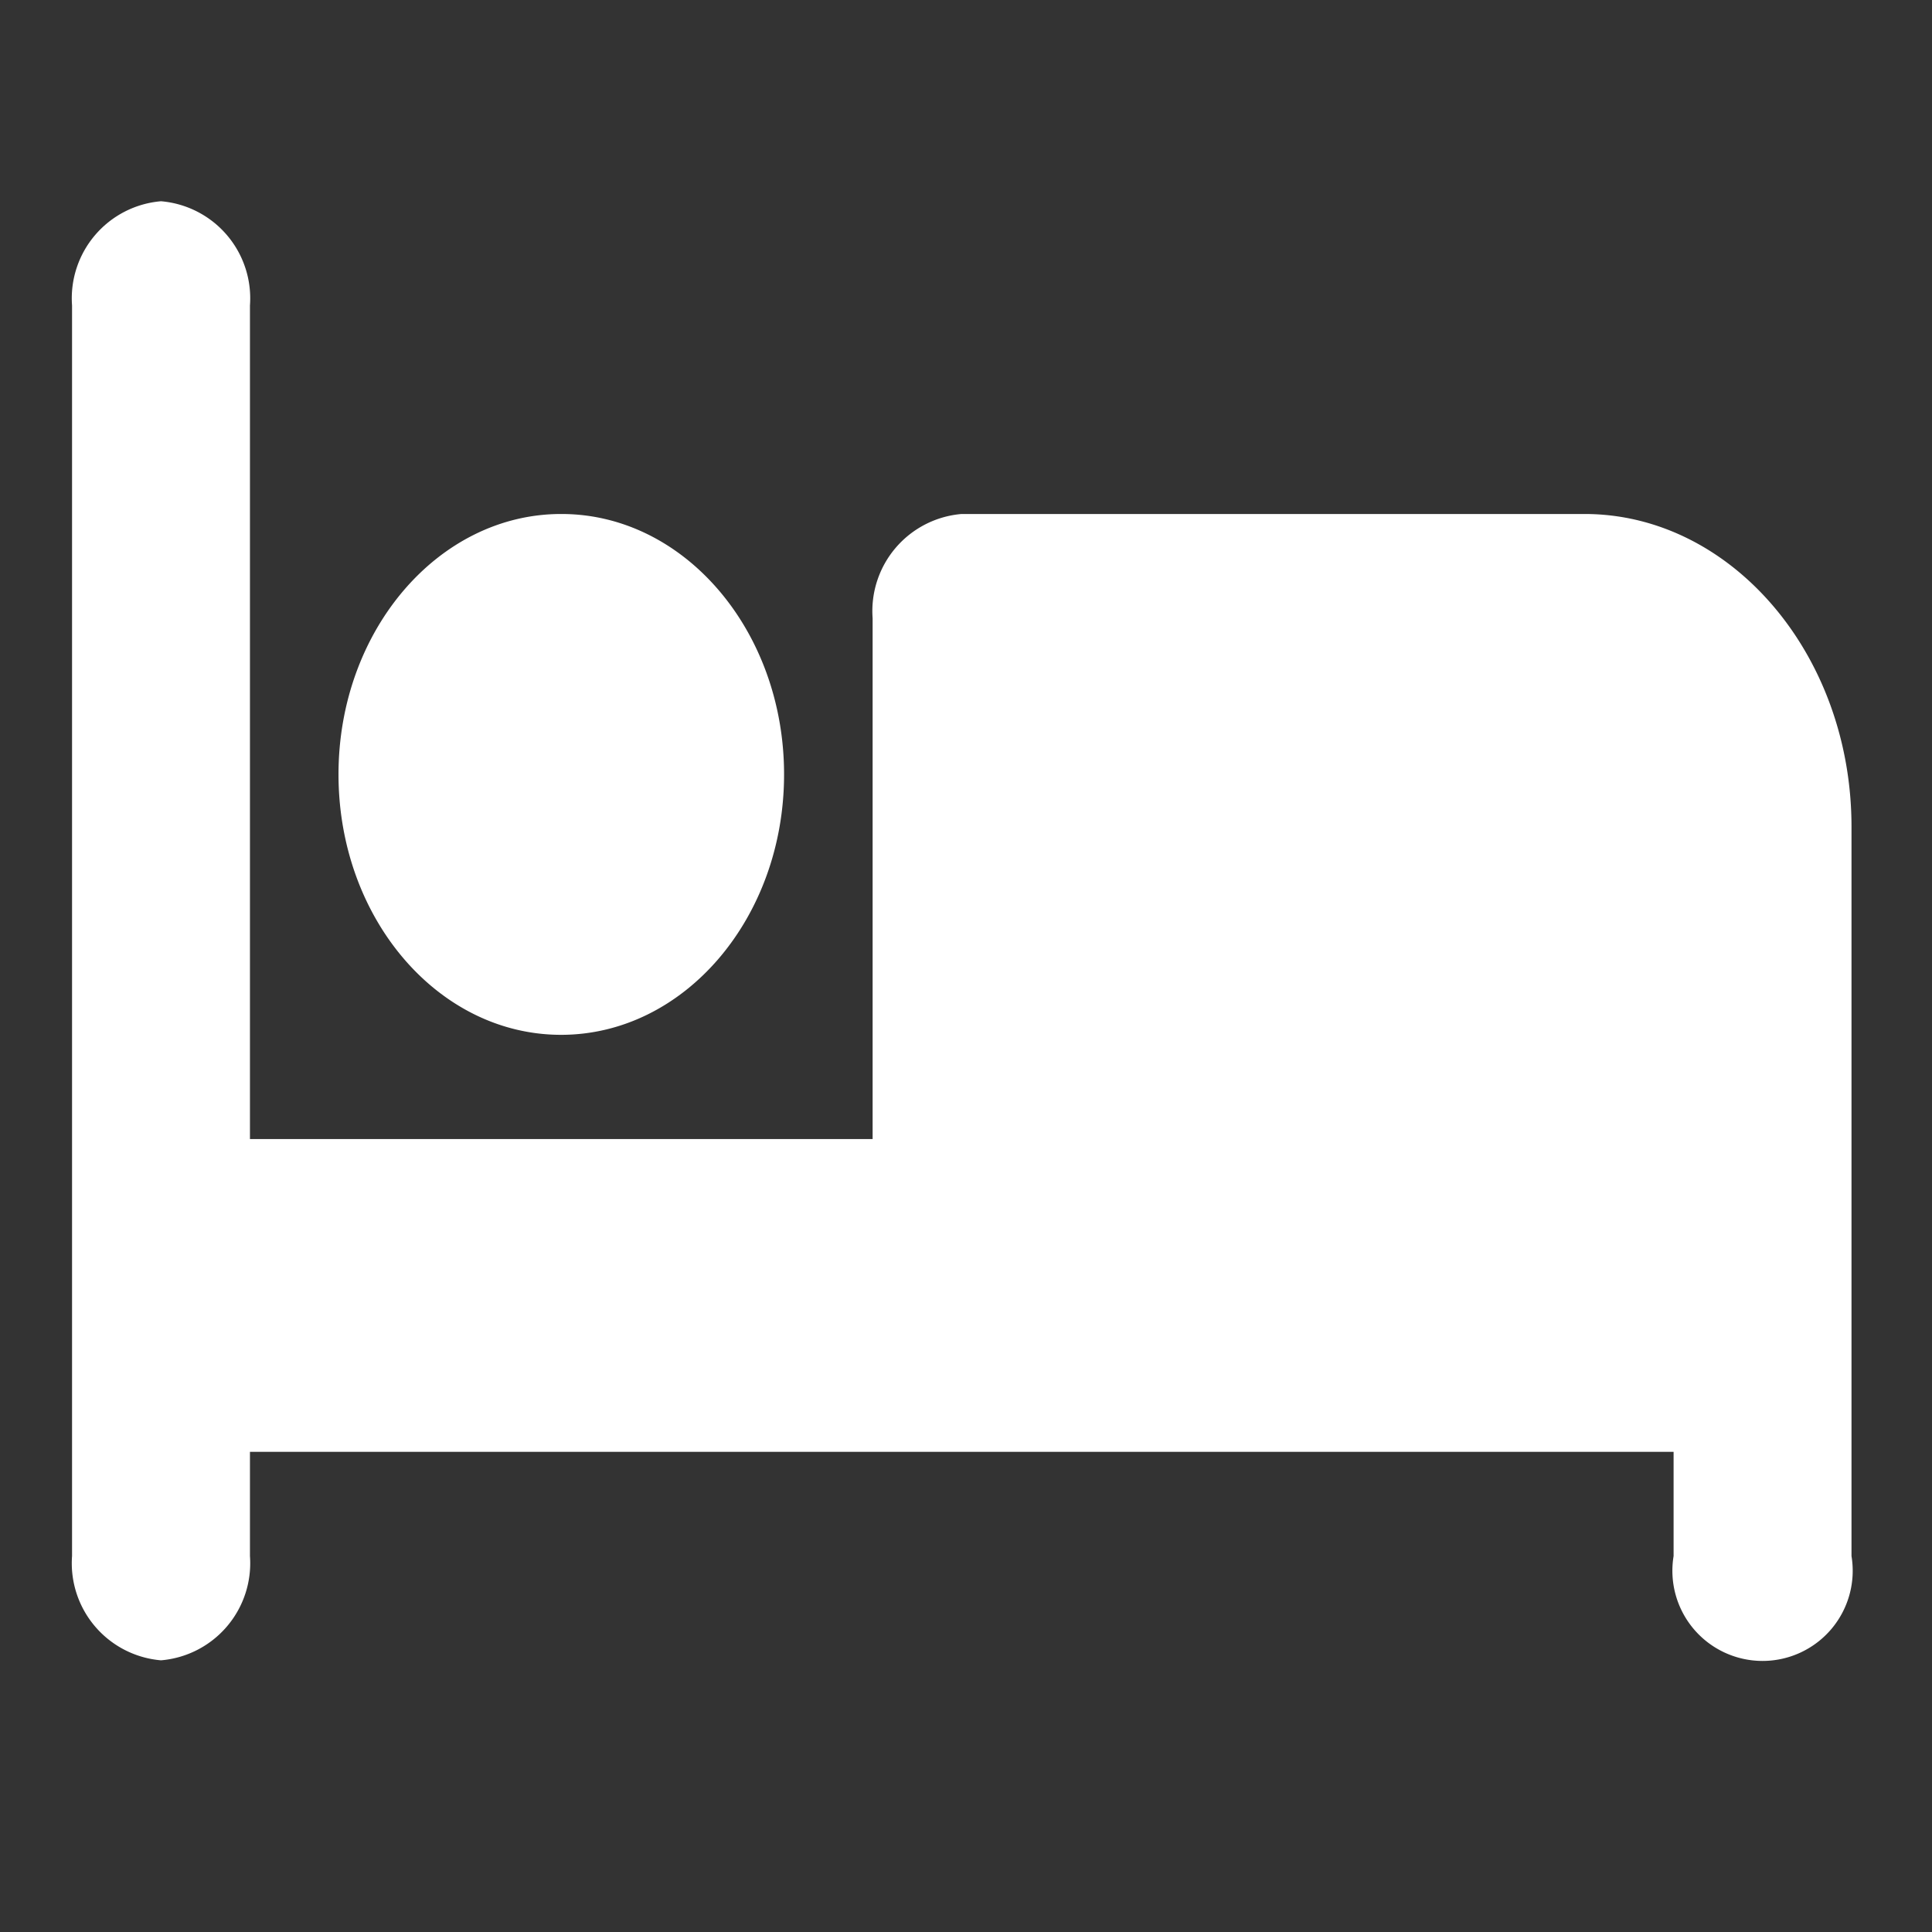
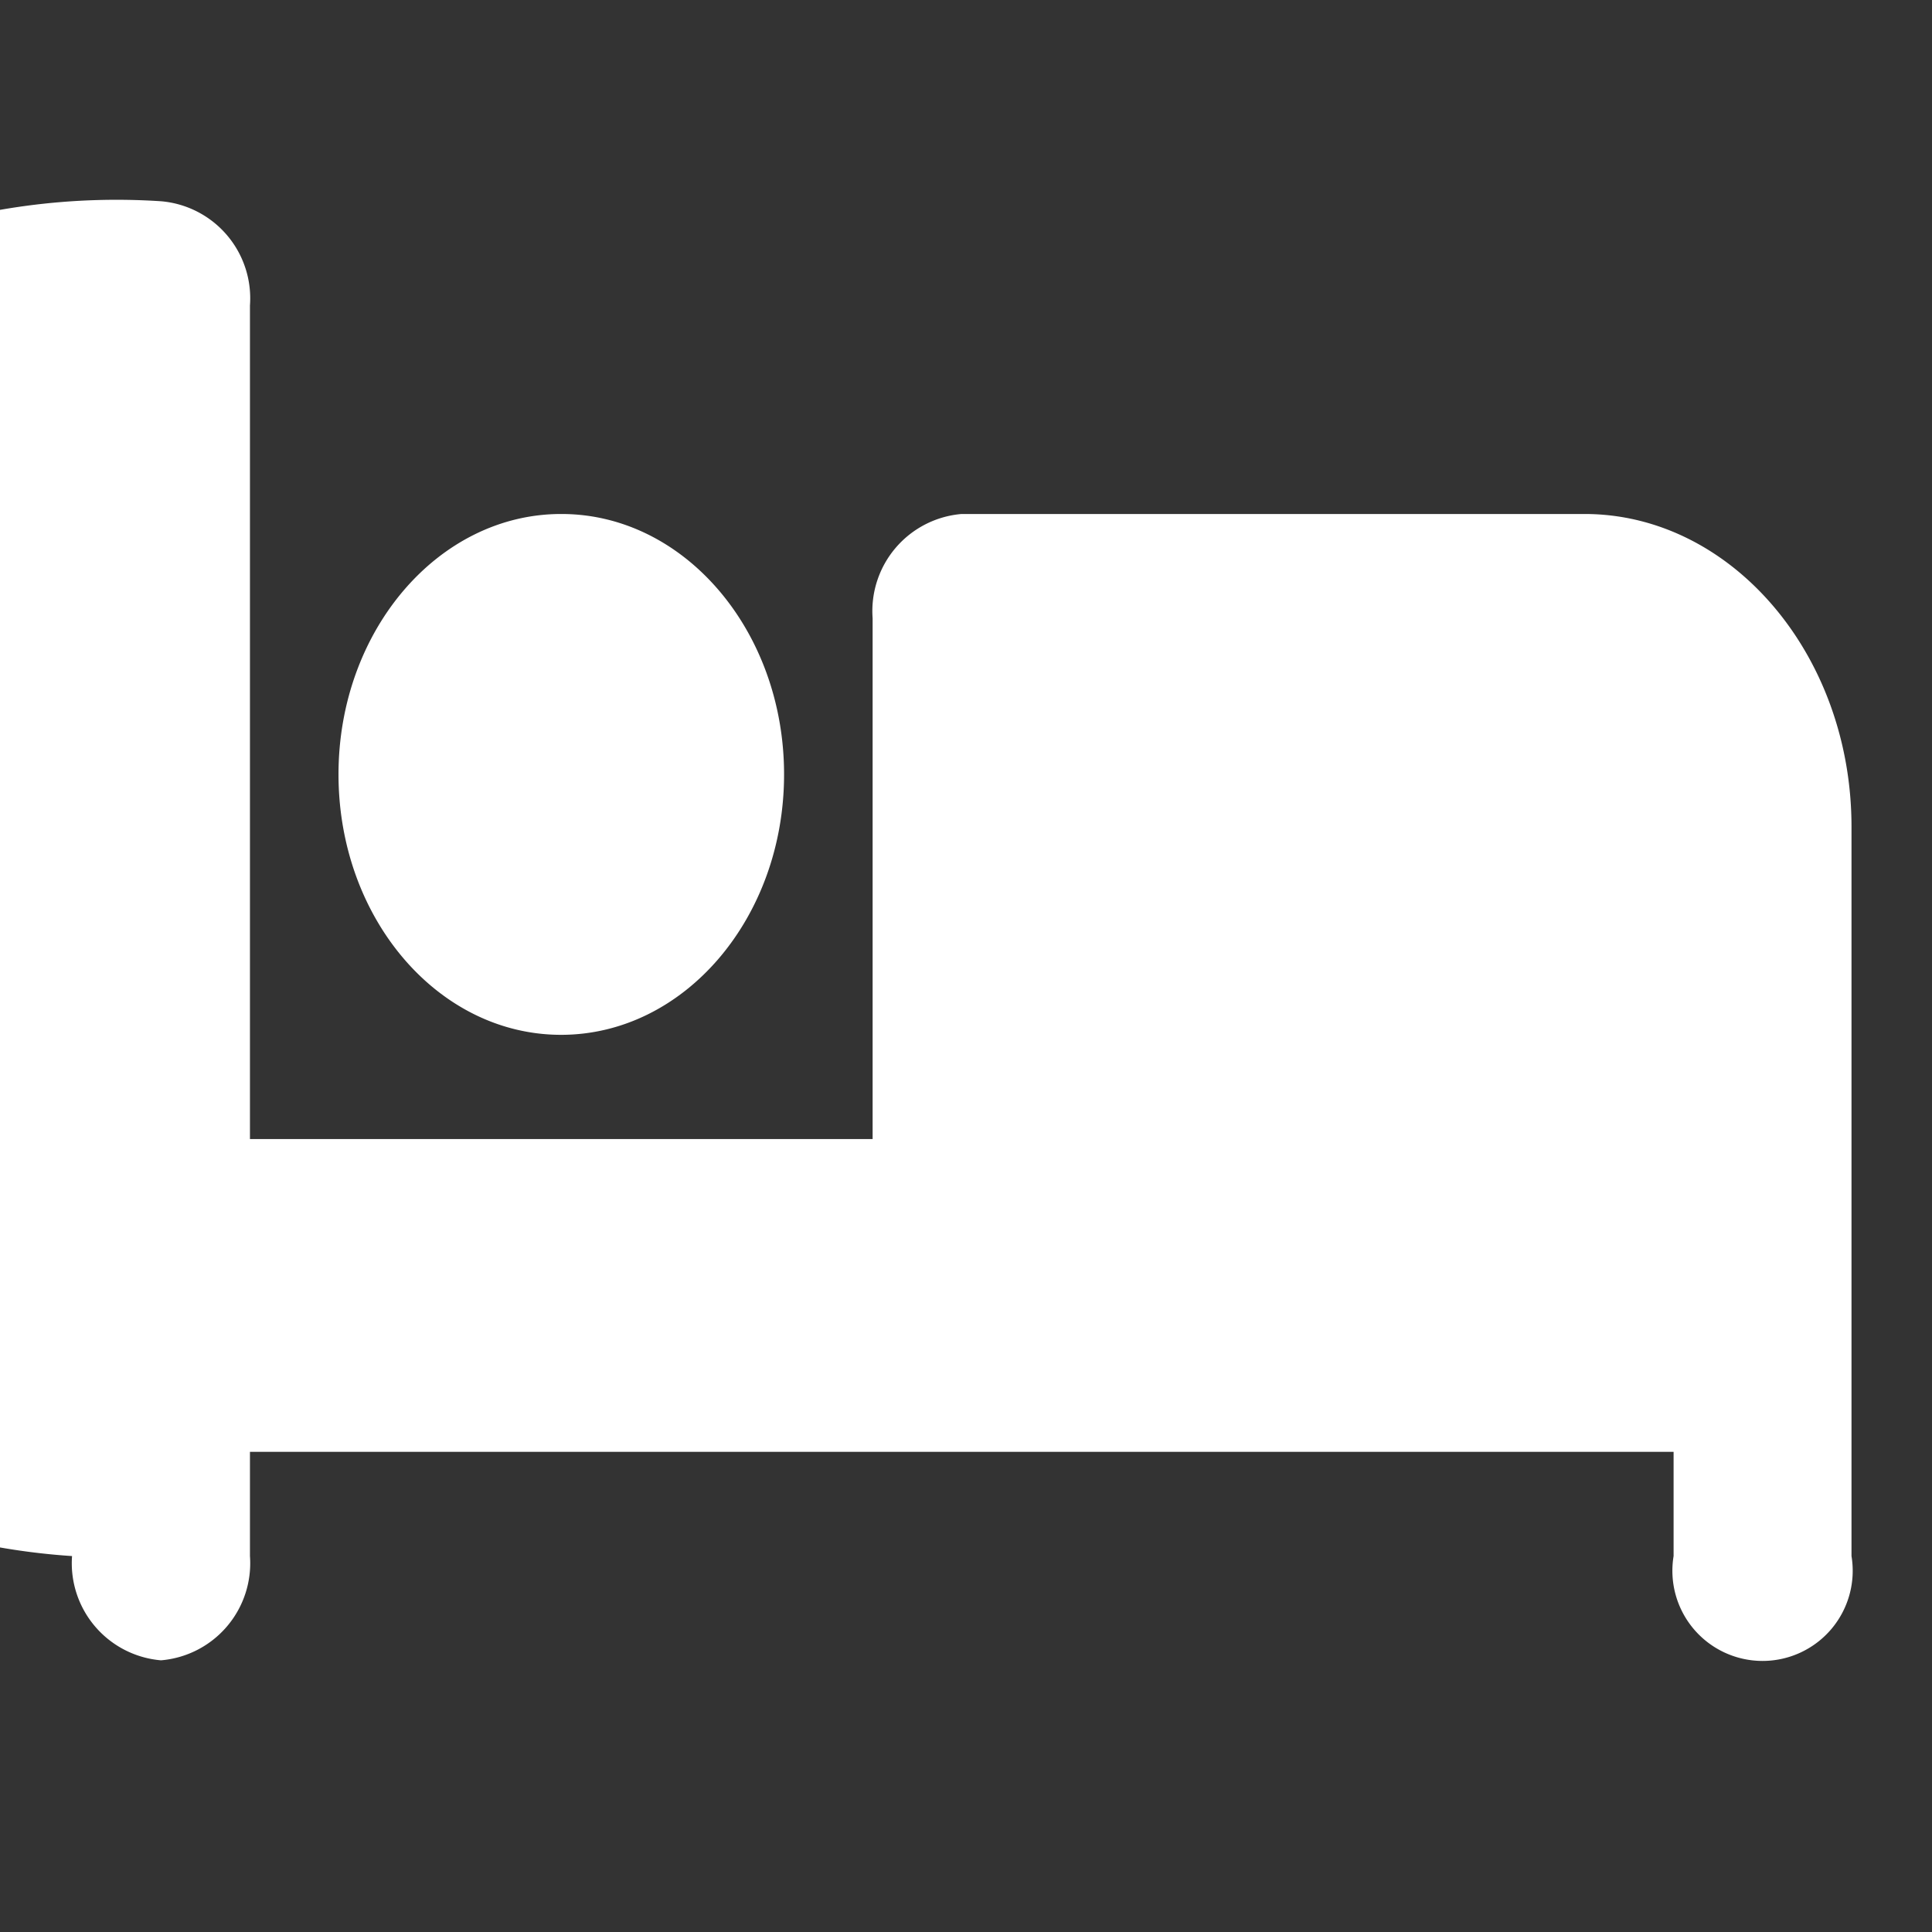
<svg xmlns="http://www.w3.org/2000/svg" id="Capa_1" data-name="Capa 1" width="48" height="48" viewBox="0 0 48 48">
  <rect x="0" y="0" width="48" height="48" fill="#333333" stroke="none" />
  <title>alojamiento48x</title>
-   <path d="M4,5A2.42,2.42,0,0,1,6.21,7.59V28.3H21.68V15.36a2.42,2.42,0,0,1,2.21-2.59H39.37C43,12.77,46,16.25,46,20.54V38.66a2.24,2.24,0,1,1-4.42,0V36.07H6.21v2.59A2.42,2.42,0,0,1,4,41.25a2.42,2.42,0,0,1-2.21-2.59V7.59A2.42,2.42,0,0,1,4,5Zm9.95,7.77c3.05,0,5.53,2.9,5.53,6.47S17,25.71,13.94,25.71s-5.53-2.9-5.53-6.47S10.89,12.77,13.94,12.77Z" fill="#fff" />
+   <path d="M4,5A2.42,2.42,0,0,1,6.21,7.59V28.3H21.68V15.36a2.42,2.42,0,0,1,2.21-2.59H39.37C43,12.77,46,16.25,46,20.54V38.66a2.24,2.24,0,1,1-4.42,0V36.07H6.21v2.59A2.42,2.42,0,0,1,4,41.25a2.42,2.42,0,0,1-2.21-2.59A2.42,2.42,0,0,1,4,5Zm9.95,7.77c3.05,0,5.53,2.9,5.53,6.47S17,25.71,13.94,25.71s-5.53-2.9-5.53-6.47S10.89,12.77,13.94,12.77Z" fill="#fff" />
</svg>